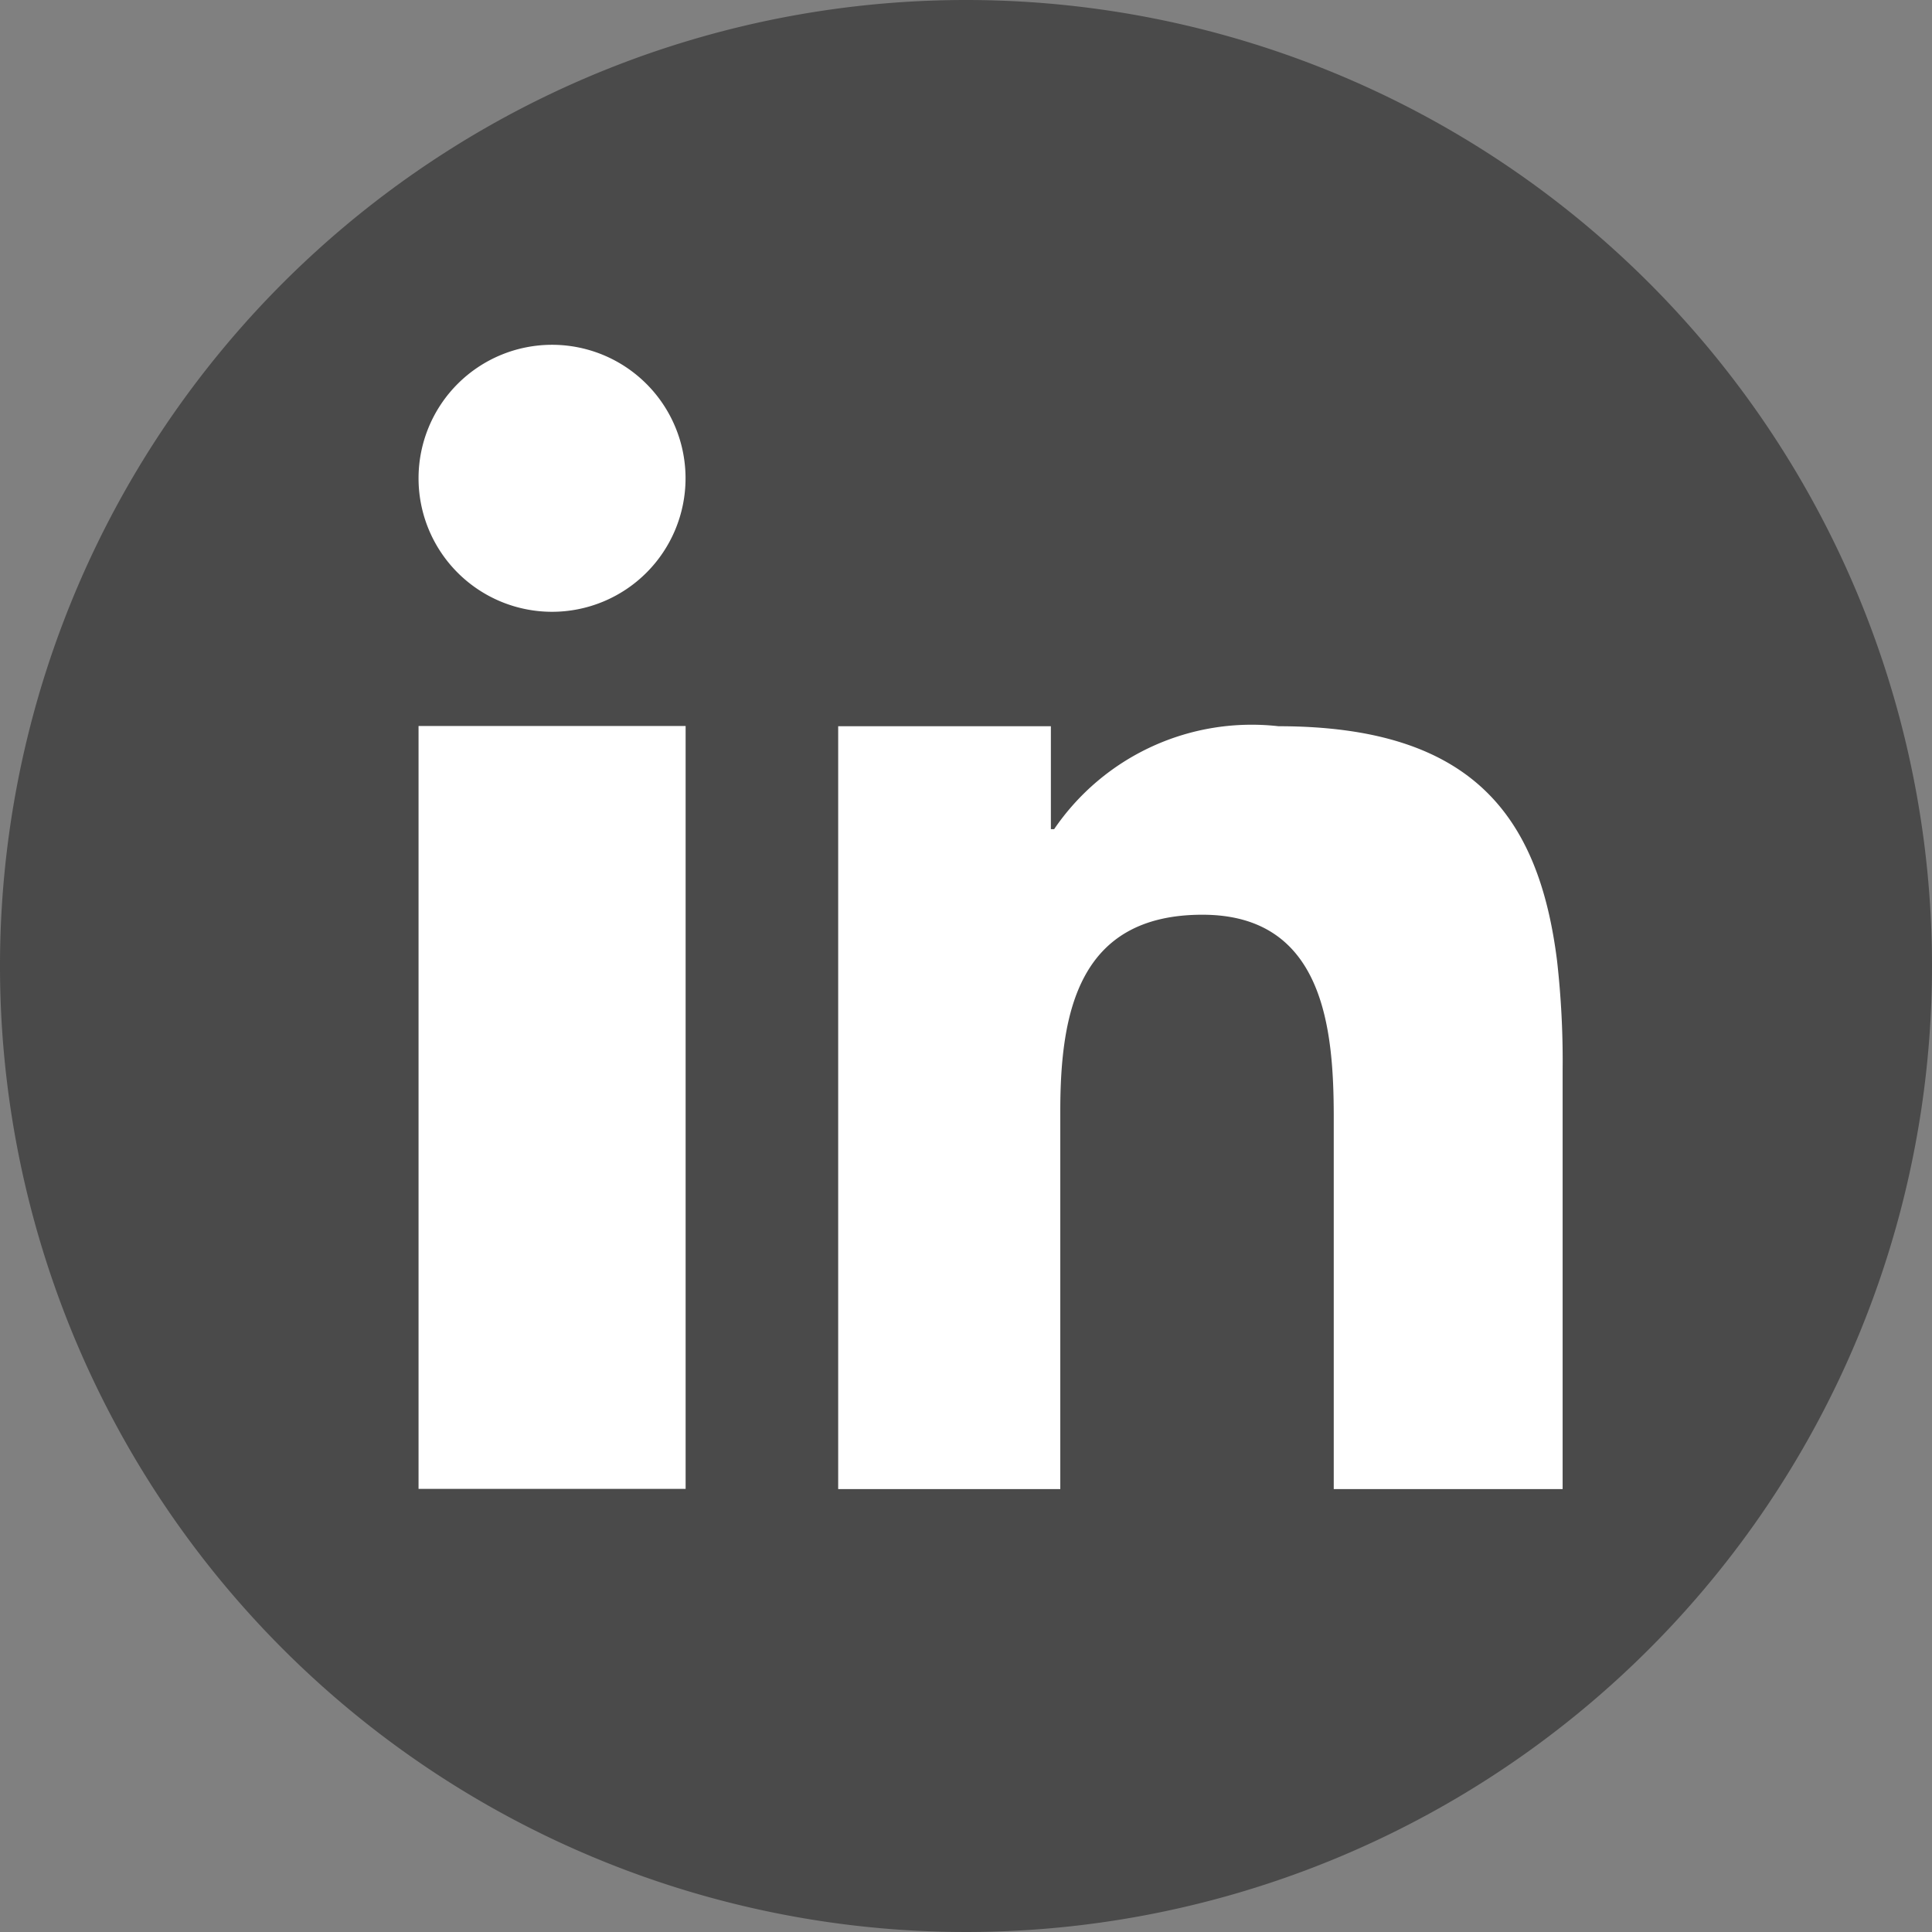
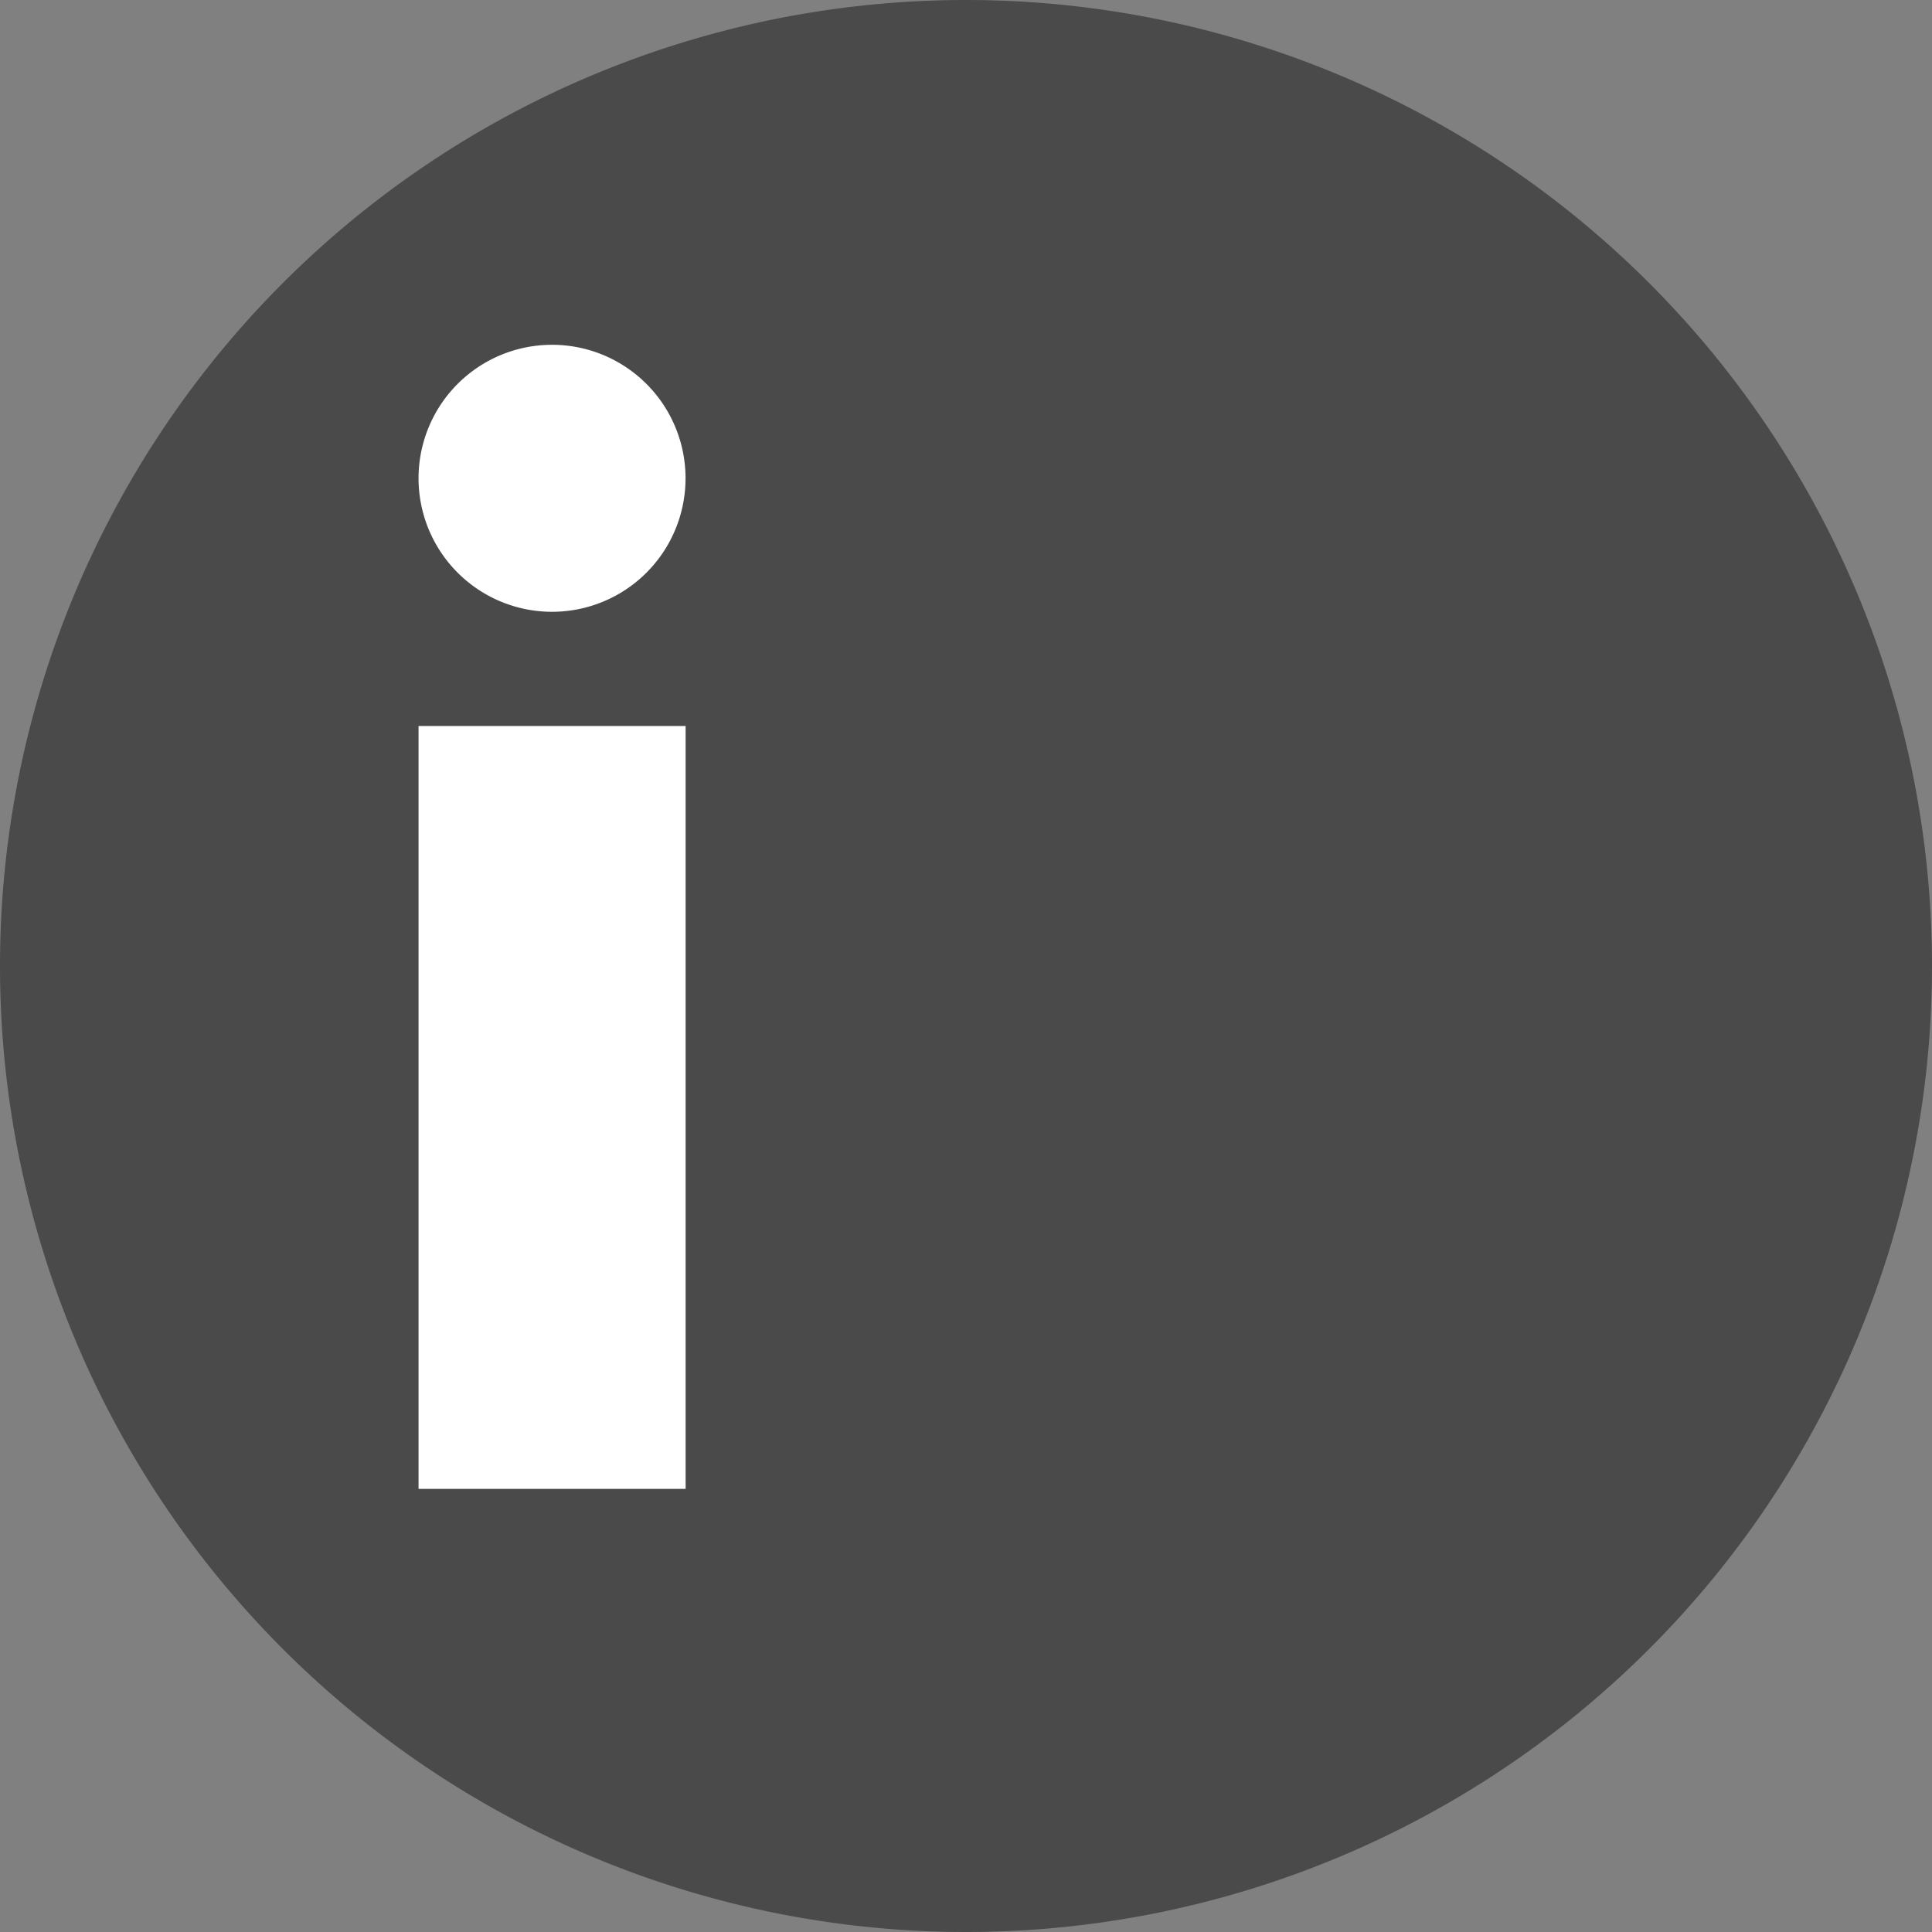
<svg xmlns="http://www.w3.org/2000/svg" width="24.834" height="24.835" viewBox="0 0 24.834 24.835">
  <rect x="0" y="0" width="24.834" height="24.835" fill="#808080" stroke="none" />
  <g id="Groupe_24" data-name="Groupe 24" transform="translate(-191.241 -190.764)">
    <path id="Tracé_30" data-name="Tracé 30" d="M216.075,203.181a12.417,12.417,0,1,1-12.417-12.417A12.417,12.417,0,0,1,216.075,203.181Z" fill="#4a4a4a" />
    <g id="Groupe_23" data-name="Groupe 23" transform="translate(196.621 195.196)">
      <path id="Tracé_31" data-name="Tracé 31" d="M215.512,235.481v7.2h3.433v-9.806h-3.433Z" transform="translate(-215.512 -227.975)" fill="#fff" />
-       <path id="Tracé_32" data-name="Tracé 32" d="M217.228,210.759a1.716,1.716,0,1,0,1.716,1.716A1.716,1.716,0,0,0,217.228,210.759Z" transform="translate(-215.512 -210.759)" fill="#fff" />
-       <path id="Tracé_33" data-name="Tracé 33" d="M249.085,235.889c-.233-1.848-1.081-3.011-3.58-3.011a3.073,3.073,0,0,0-2.884,1.323h-.042v-1.323h-2.734v9.806H242.7v-4.86c0-1.282.242-2.523,1.827-2.523,1.562,0,1.688,1.465,1.688,2.605v4.778h2.942V237.3h0A11.411,11.411,0,0,0,249.085,235.889Z" transform="translate(-234.451 -227.975)" fill="#fff" />
+       <path id="Tracé_32" data-name="Tracé 32" d="M217.228,210.759a1.716,1.716,0,1,0,1.716,1.716A1.716,1.716,0,0,0,217.228,210.759" transform="translate(-215.512 -210.759)" fill="#fff" />
    </g>
  </g>
</svg>